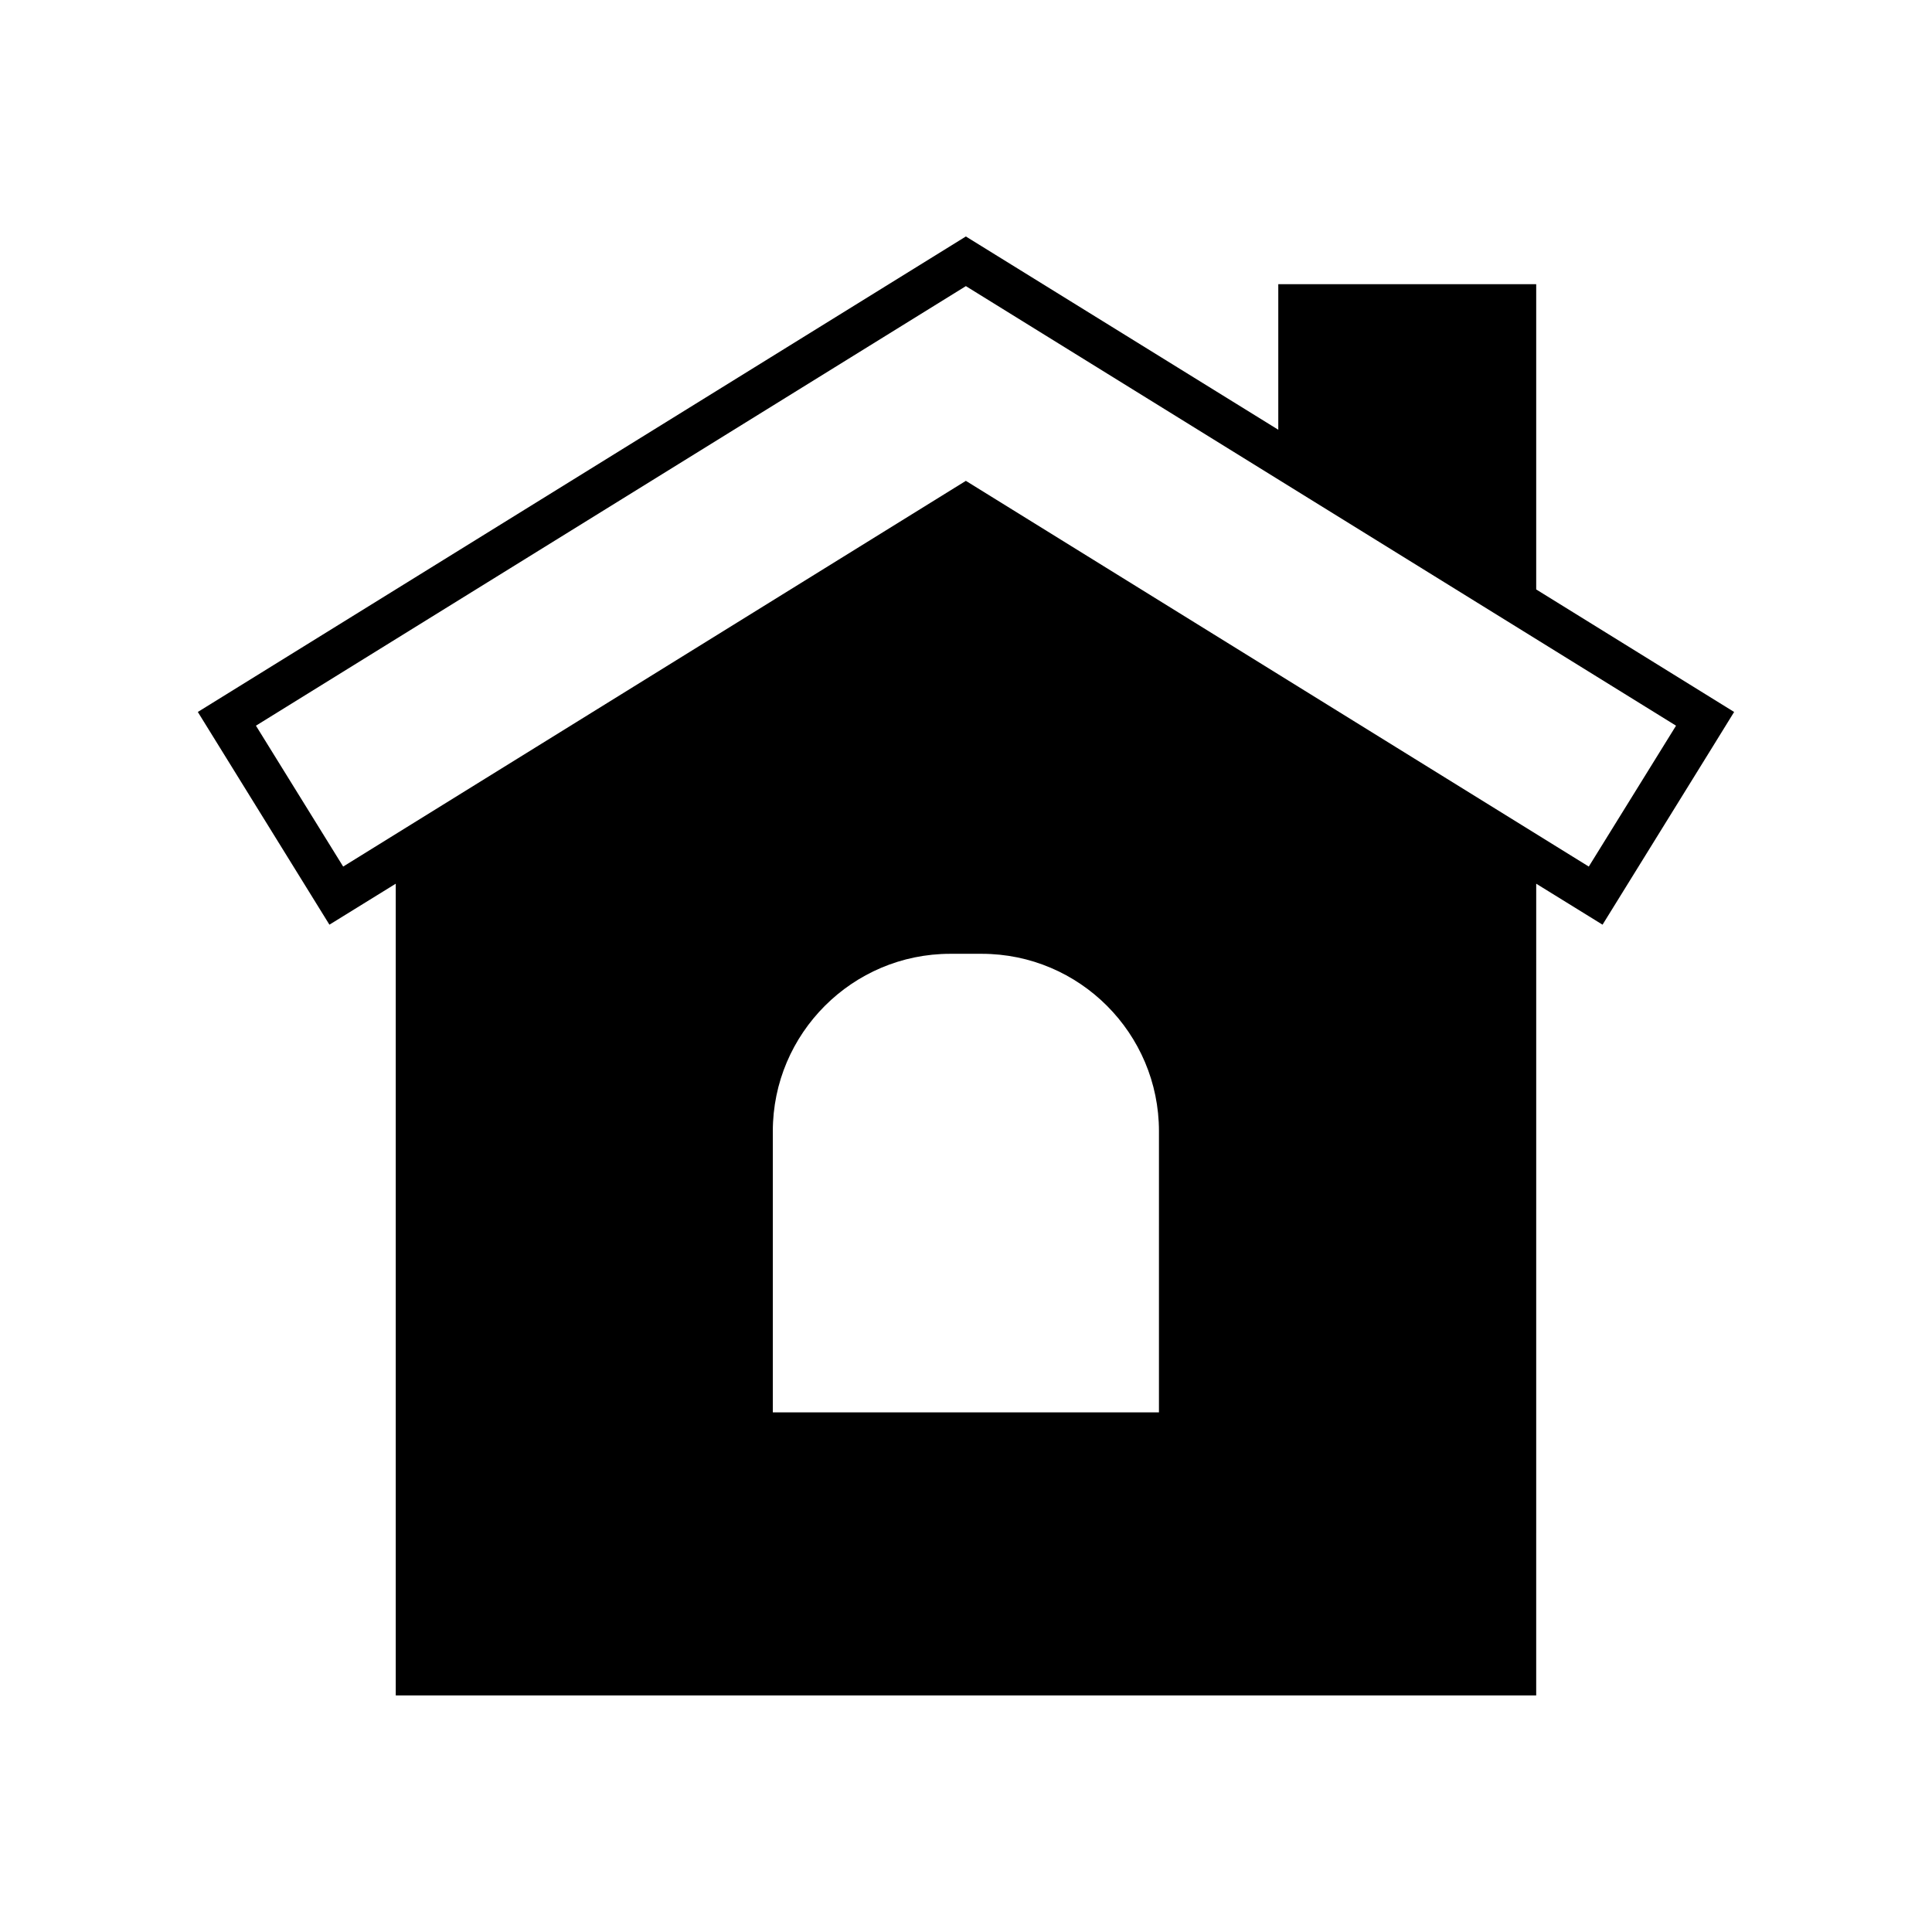
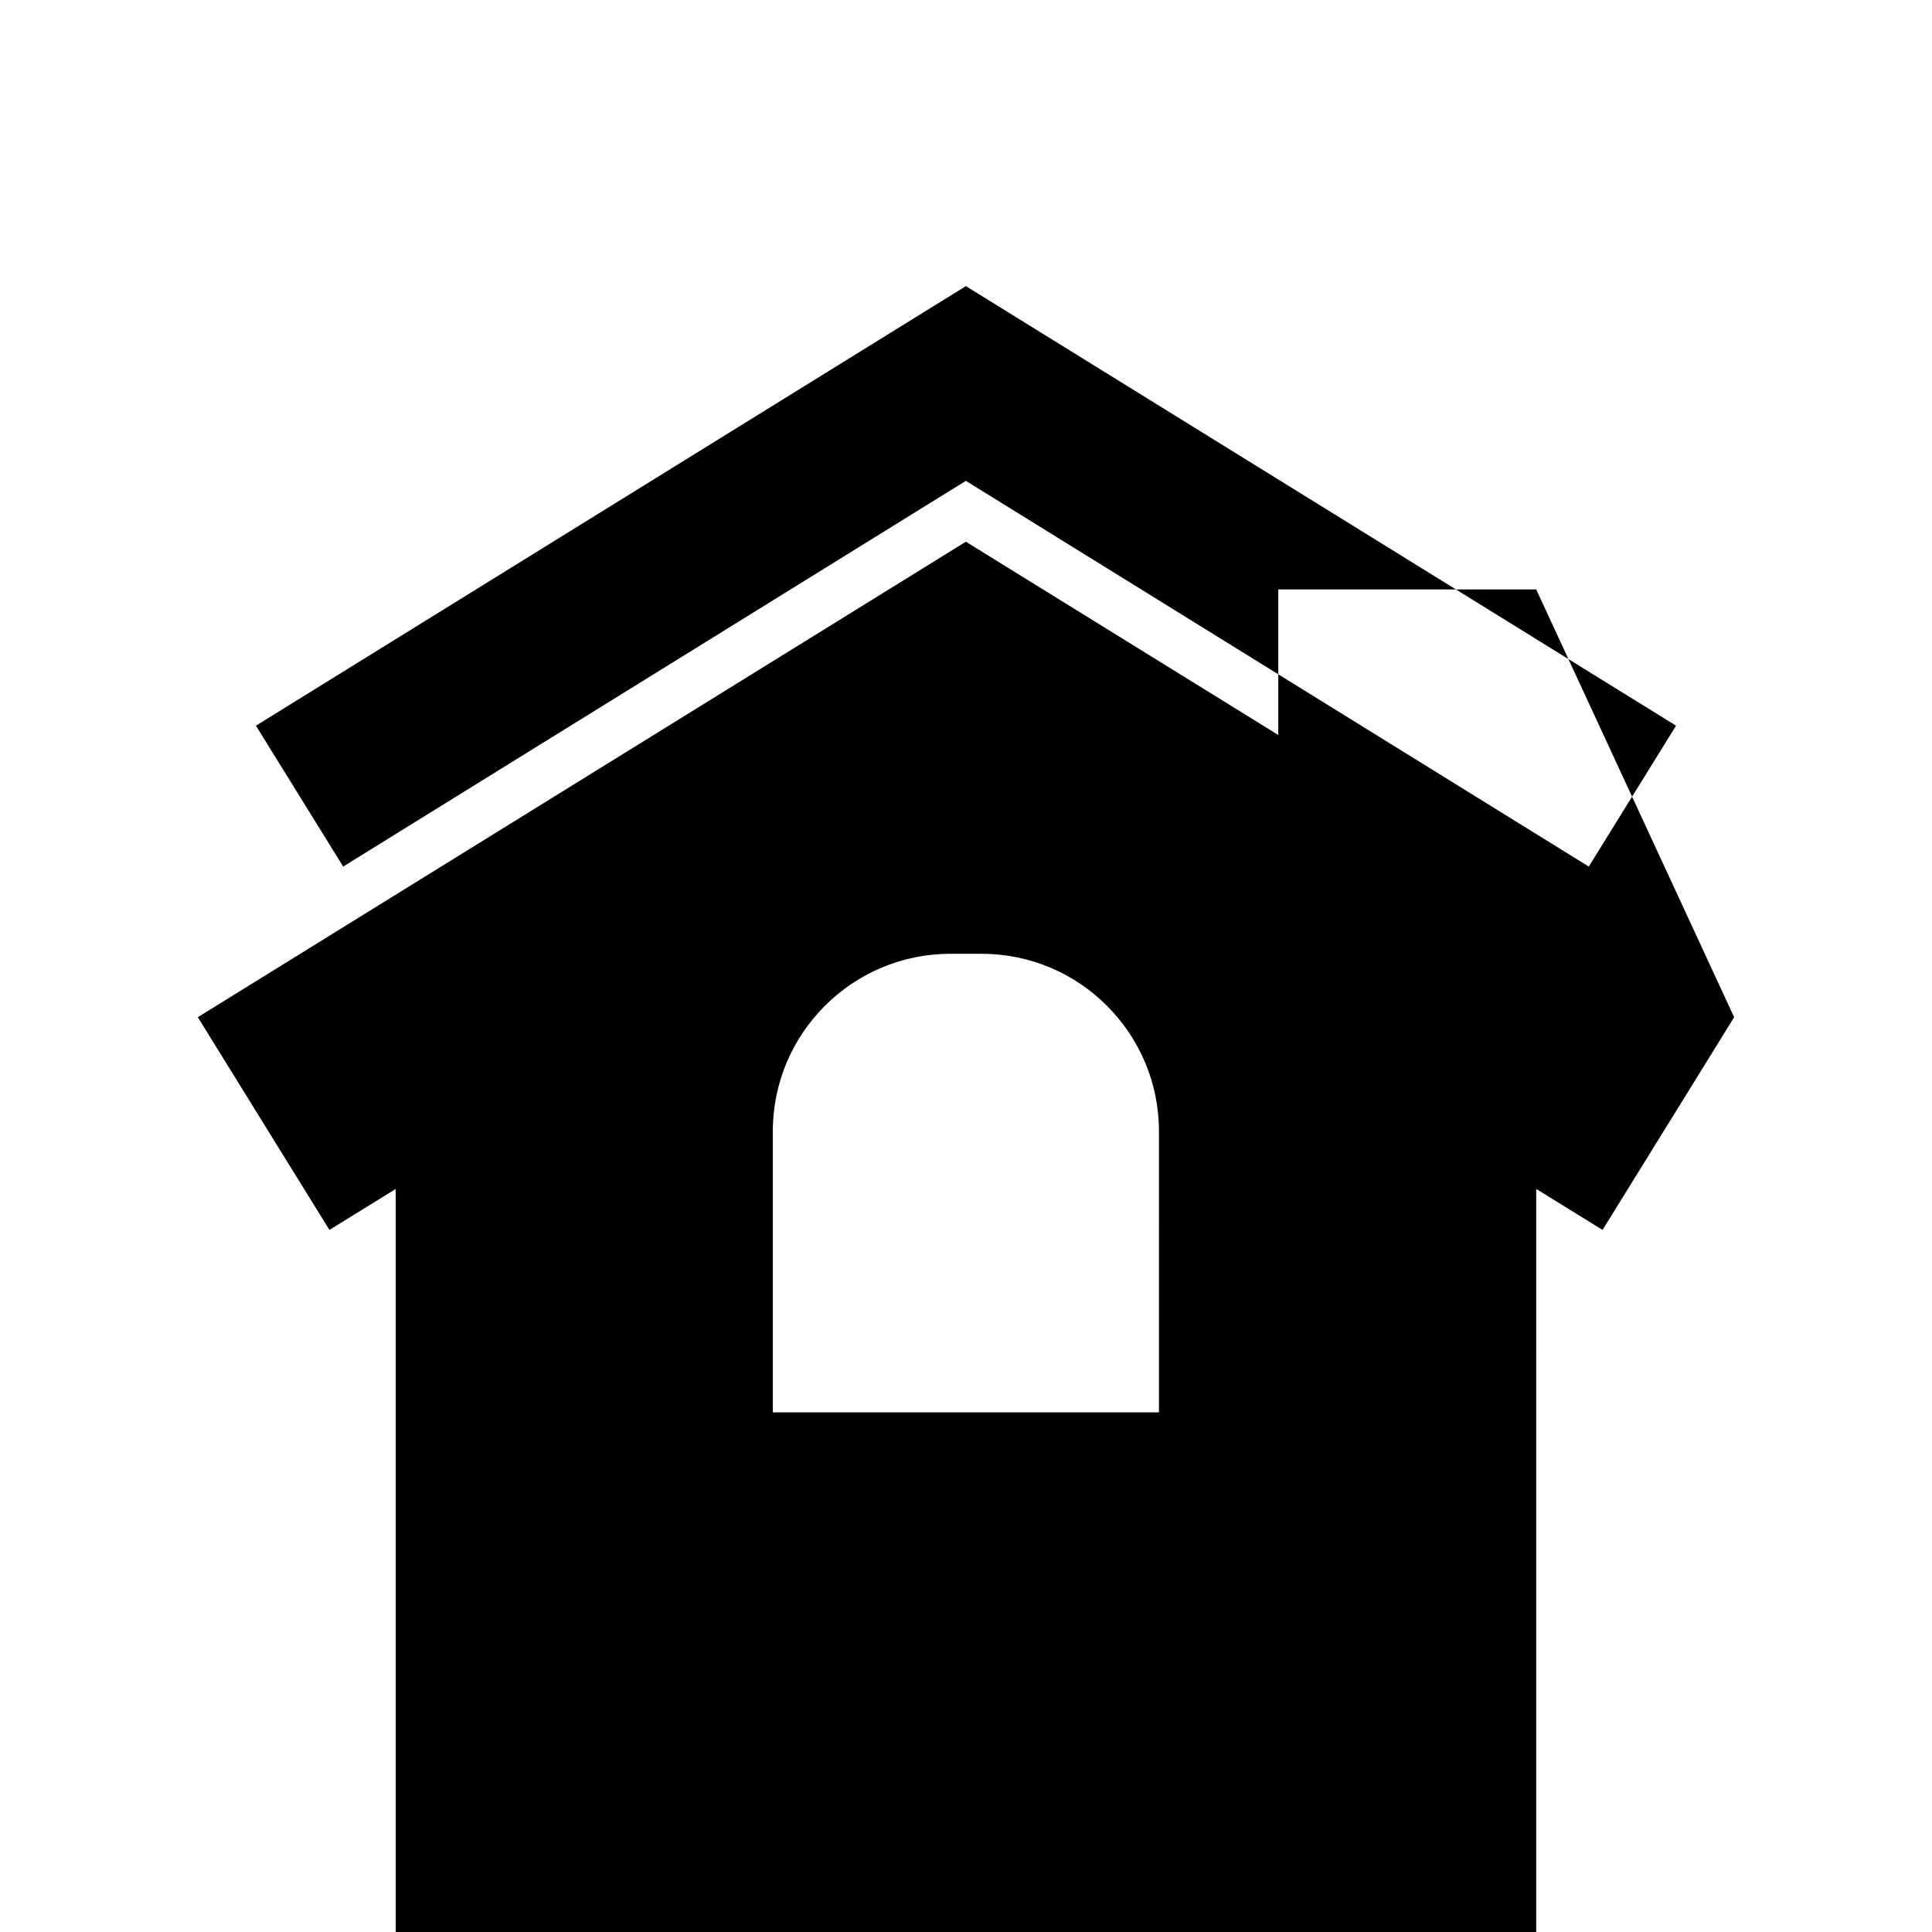
<svg xmlns="http://www.w3.org/2000/svg" fill="#000000" width="800px" height="800px" version="1.1" viewBox="144 144 512 512">
-   <path d="m551.11 300.21v-80.891h-68.352v38.57l-82.793-51.219-203.54 126.01 34.875 56.371 17.578-10.859v215.12h302.23l0.004-215.12 17.578 10.859 28.996-46.855 5.875-9.516zm-99.977 218.09h-102.33v-74.508c0-25.918 21.105-47.023 47.023-47.023h8.34c25.922 0 46.969 21.105 46.969 47.023zm113.91-144.65-165.08-102.22-165.02 102.22-23.117-37.336 188.14-116.49 188.2 116.49z" />
+   <path d="m551.11 300.21h-68.352v38.57l-82.793-51.219-203.54 126.01 34.875 56.371 17.578-10.859v215.12h302.23l0.004-215.12 17.578 10.859 28.996-46.855 5.875-9.516zm-99.977 218.09h-102.33v-74.508c0-25.918 21.105-47.023 47.023-47.023h8.34c25.922 0 46.969 21.105 46.969 47.023zm113.91-144.65-165.08-102.22-165.02 102.22-23.117-37.336 188.14-116.49 188.2 116.49z" />
</svg>